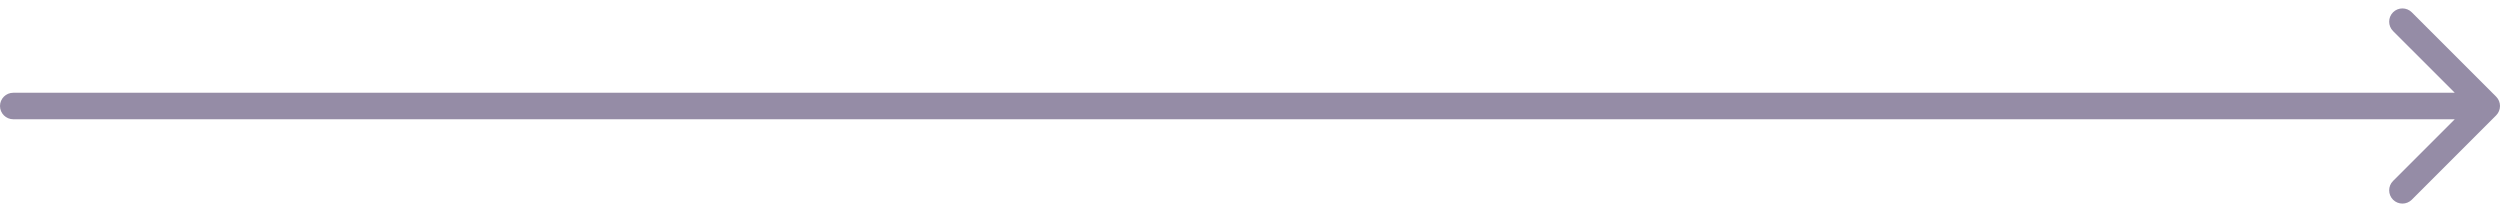
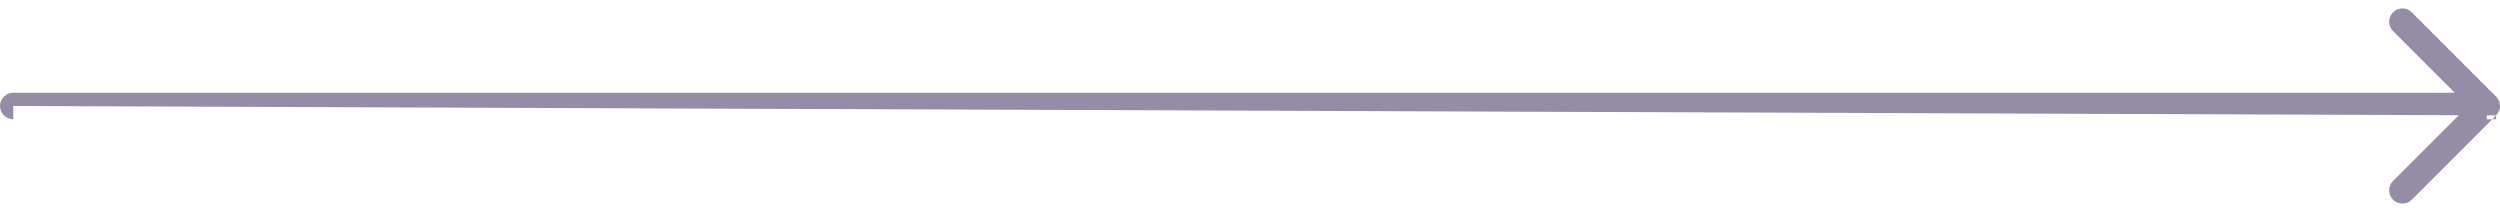
<svg xmlns="http://www.w3.org/2000/svg" width="283" height="24" viewBox="0 0 283 24" fill="none">
-   <path d="M1.5 10.5C0.672 10.5 8.9407e-08 11.172 8.9407e-08 12C8.9407e-08 12.828 0.672 13.5 1.5 13.5V10.5ZM282.561 13.061C283.146 12.475 283.146 11.525 282.561 10.939L273.015 1.393C272.429 0.808 271.479 0.808 270.893 1.393C270.308 1.979 270.308 2.929 270.893 3.515L279.379 12L270.893 20.485C270.308 21.071 270.308 22.021 270.893 22.607C271.479 23.192 272.429 23.192 273.015 22.607L282.561 13.061ZM1.5 12V13.5H281.5V12V10.5H1.5V12Z" fill="#958CA6" />
+   <path d="M1.5 10.5C0.672 10.5 8.9407e-08 11.172 8.9407e-08 12C8.9407e-08 12.828 0.672 13.5 1.5 13.5V10.5ZM282.561 13.061C283.146 12.475 283.146 11.525 282.561 10.939L273.015 1.393C272.429 0.808 271.479 0.808 270.893 1.393C270.308 1.979 270.308 2.929 270.893 3.515L279.379 12L270.893 20.485C270.308 21.071 270.308 22.021 270.893 22.607C271.479 23.192 272.429 23.192 273.015 22.607L282.561 13.061ZV13.5H281.5V12V10.5H1.5V12Z" fill="#958CA6" />
</svg>